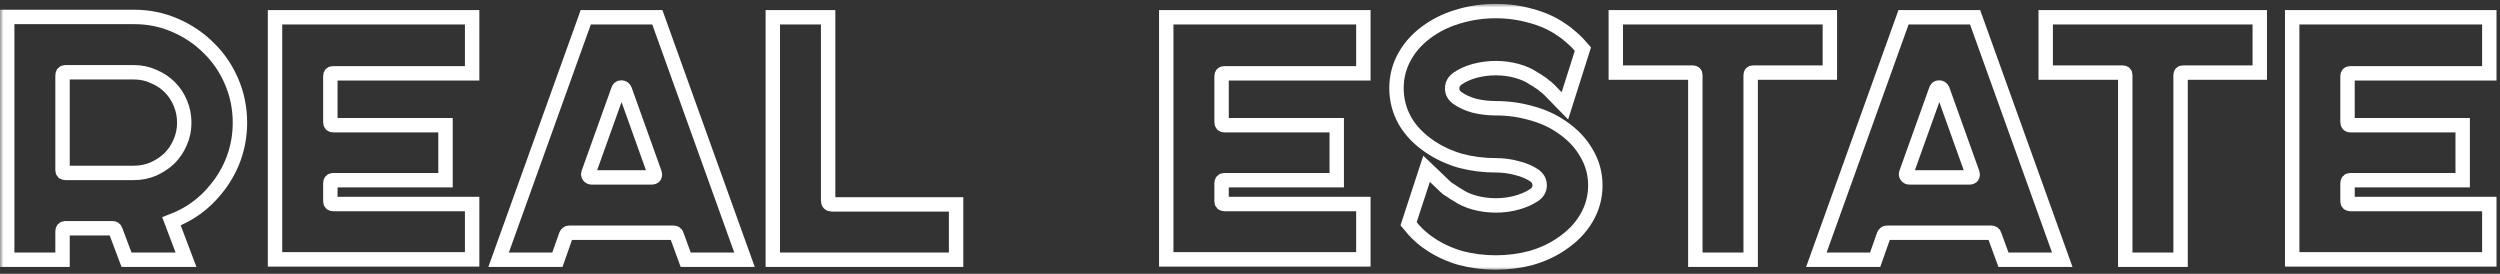
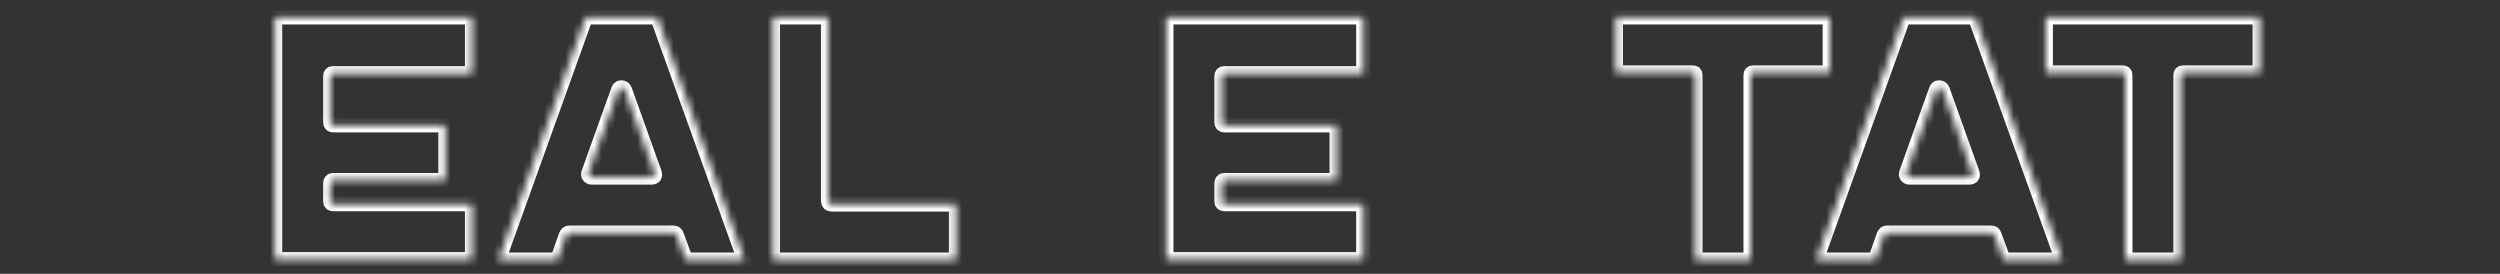
<svg xmlns="http://www.w3.org/2000/svg" width="347" height="38" viewBox="0 0 347 38" fill="none">
  <rect x="0" y="0" width="347" height="38" fill="#333333" stroke="none" />
  <mask id="path-1-outside-1" maskUnits="userSpaceOnUse" x="0" y="0.536" width="347" height="37" fill="black">
-     <rect fill="white" y="0.536" width="347" height="37" />
    <path d="M18.616 2.352C20.632 2.352 22.52 2.736 24.28 3.504C26.072 4.272 27.64 5.328 28.984 6.672C30.328 7.984 31.384 9.536 32.152 11.328C32.92 13.12 33.304 15.024 33.304 17.04C33.304 18.736 33.016 20.384 32.44 21.984C31.864 23.552 31.032 24.992 29.944 26.304C28.312 28.32 26.264 29.792 23.8 30.72L25.816 36.048H17.56L16.024 31.968C15.96 31.776 15.832 31.68 15.64 31.68H9.064C8.808 31.68 8.68 31.824 8.68 32.112V36.048H1V2.352H18.616ZM18.568 24C19.528 24 20.424 23.824 21.256 23.472C22.12 23.088 22.872 22.592 23.512 21.984C24.152 21.344 24.648 20.608 25 19.776C25.384 18.912 25.576 18 25.576 17.04C25.576 16.08 25.4 15.184 25.048 14.352C24.696 13.488 24.2 12.736 23.56 12.096C22.92 11.456 22.168 10.96 21.304 10.608C20.472 10.224 19.576 10.032 18.616 10.032H9.064C8.808 10.032 8.68 10.176 8.68 10.464V23.616C8.68 23.872 8.808 24 9.064 24H18.568Z" />
    <path d="M46.236 10.176C45.98 10.176 45.852 10.304 45.852 10.56V16.944C45.852 17.232 45.98 17.376 46.236 17.376H61.836V25.008H46.236C45.98 25.008 45.852 25.152 45.852 25.44V27.936C45.852 28.192 45.98 28.32 46.236 28.32H65.532V36H38.172V2.4H65.532V10.176H46.236Z" />
    <path d="M103.335 36.048H95.174L93.927 32.64C93.862 32.416 93.719 32.304 93.495 32.304H78.999C78.806 32.304 78.662 32.416 78.567 32.64L77.367 36.048H69.207L81.302 2.4H91.239L103.335 36.048ZM81.686 24C81.623 24.16 81.638 24.304 81.734 24.432C81.831 24.56 81.959 24.624 82.118 24.624H90.422C90.838 24.624 90.983 24.416 90.855 24L86.727 12.48C86.63 12.256 86.471 12.144 86.246 12.144C86.022 12.144 85.879 12.256 85.814 12.48L81.686 24Z" />
    <path d="M114.946 27.84C114.946 28.192 115.122 28.368 115.474 28.368H132.706V36.048H107.266V2.4H114.946V27.84Z" />
    <path d="M169.939 10.176C169.683 10.176 169.555 10.304 169.555 10.56V16.944C169.555 17.232 169.683 17.376 169.939 17.376H185.539V25.008H169.939C169.683 25.008 169.555 25.152 169.555 25.44V27.936C169.555 28.192 169.683 28.32 169.939 28.32H189.235V36H161.875V2.4H189.235V10.176H169.939Z" />
    <path d="M216.68 17.568C218.216 18.592 219.385 19.808 220.185 21.216C221.017 22.592 221.432 24.096 221.432 25.728C221.432 27.36 221.017 28.88 220.185 30.288C219.385 31.664 218.216 32.864 216.68 33.888C215.464 34.72 214.073 35.36 212.505 35.808C210.937 36.224 209.305 36.432 207.609 36.432C205.913 36.432 204.28 36.224 202.712 35.808C201.176 35.36 199.784 34.72 198.536 33.888C197.704 33.344 196.953 32.704 196.281 31.968L195.512 31.056L198.008 23.424L200.12 25.44C200.44 25.76 200.697 26 200.889 26.16C201.113 26.288 201.481 26.528 201.993 26.88L202.329 27.072C202.969 27.52 203.752 27.872 204.68 28.128C205.64 28.384 206.617 28.512 207.609 28.512C208.633 28.512 209.608 28.384 210.536 28.128C211.464 27.872 212.264 27.52 212.936 27.072C213.448 26.72 213.704 26.272 213.704 25.728C213.704 25.152 213.448 24.688 212.936 24.336C212.264 23.888 211.464 23.552 210.536 23.328C209.608 23.072 208.633 22.944 207.609 22.944C205.913 22.944 204.28 22.736 202.712 22.32C201.176 21.872 199.784 21.232 198.536 20.4C197 19.376 195.833 18.176 195.033 16.8C194.233 15.392 193.833 13.872 193.833 12.24C193.833 10.608 194.233 9.104 195.033 7.728C195.833 6.32 197 5.104 198.536 4.08C199.784 3.248 201.176 2.624 202.712 2.208C204.28 1.76 205.913 1.536 207.609 1.536C209.305 1.536 210.937 1.76 212.505 2.208C214.073 2.624 215.464 3.248 216.68 4.08C217.128 4.368 217.529 4.672 217.881 4.992C218.233 5.28 218.584 5.6 218.936 5.952L219.704 6.816L217.208 14.688L215.049 12.48C214.793 12.224 214.568 12.032 214.376 11.904C214.216 11.744 213.928 11.536 213.512 11.28C213.448 11.216 213.353 11.152 213.225 11.088C213.129 11.024 213.017 10.96 212.889 10.896C212.249 10.448 211.464 10.096 210.536 9.84C209.608 9.584 208.633 9.456 207.609 9.456C206.617 9.456 205.64 9.584 204.68 9.84C203.752 10.096 202.969 10.448 202.329 10.896C201.817 11.248 201.561 11.712 201.561 12.288C201.561 12.832 201.817 13.28 202.329 13.632C202.969 14.08 203.752 14.432 204.68 14.688C205.64 14.912 206.617 15.024 207.609 15.024C209.305 15.024 210.937 15.248 212.505 15.696C214.073 16.112 215.464 16.736 216.68 17.568Z" />
    <path d="M253.984 2.4V10.08H243.328C243.104 10.08 242.992 10.192 242.992 10.416V36.048H235.312V10.416C235.312 10.192 235.2 10.08 234.976 10.08H224.272V2.4H253.984Z" />
    <path d="M286.241 36.048H278.081L276.833 32.64C276.769 32.416 276.625 32.304 276.401 32.304H261.905C261.713 32.304 261.569 32.416 261.473 32.64L260.273 36.048H252.113L264.209 2.4H274.145L286.241 36.048ZM264.593 24C264.529 24.16 264.545 24.304 264.641 24.432C264.737 24.56 264.865 24.624 265.025 24.624H273.329C273.745 24.624 273.889 24.416 273.761 24L269.633 12.48C269.537 12.256 269.377 12.144 269.153 12.144C268.929 12.144 268.785 12.256 268.721 12.48L264.593 24Z" />
    <path d="M313.656 2.4V10.08H303C302.776 10.08 302.664 10.192 302.664 10.416V36.048H294.984V10.416C294.984 10.192 294.872 10.08 294.648 10.08H283.944V2.4H313.656Z" />
-     <path d="M326.22 10.176C325.964 10.176 325.836 10.304 325.836 10.56V16.944C325.836 17.232 325.964 17.376 326.22 17.376H341.82V25.008H326.22C325.964 25.008 325.836 25.152 325.836 25.44V27.936C325.836 28.192 325.964 28.32 326.22 28.32H345.516V36H318.156V2.4H345.516V10.176H326.22Z" />
  </mask>
-   <path d="M18.616 2.352C20.632 2.352 22.52 2.736 24.28 3.504C26.072 4.272 27.64 5.328 28.984 6.672C30.328 7.984 31.384 9.536 32.152 11.328C32.92 13.12 33.304 15.024 33.304 17.04C33.304 18.736 33.016 20.384 32.44 21.984C31.864 23.552 31.032 24.992 29.944 26.304C28.312 28.32 26.264 29.792 23.8 30.72L25.816 36.048H17.56L16.024 31.968C15.96 31.776 15.832 31.68 15.64 31.68H9.064C8.808 31.68 8.68 31.824 8.68 32.112V36.048H1V2.352H18.616ZM18.568 24C19.528 24 20.424 23.824 21.256 23.472C22.12 23.088 22.872 22.592 23.512 21.984C24.152 21.344 24.648 20.608 25 19.776C25.384 18.912 25.576 18 25.576 17.04C25.576 16.08 25.4 15.184 25.048 14.352C24.696 13.488 24.2 12.736 23.56 12.096C22.92 11.456 22.168 10.96 21.304 10.608C20.472 10.224 19.576 10.032 18.616 10.032H9.064C8.808 10.032 8.68 10.176 8.68 10.464V23.616C8.68 23.872 8.808 24 9.064 24H18.568Z" stroke="white" stroke-width="2" mask="url(#path-1-outside-1)" />
  <path d="M46.236 10.176C45.98 10.176 45.852 10.304 45.852 10.56V16.944C45.852 17.232 45.98 17.376 46.236 17.376H61.836V25.008H46.236C45.98 25.008 45.852 25.152 45.852 25.44V27.936C45.852 28.192 45.98 28.32 46.236 28.32H65.532V36H38.172V2.4H65.532V10.176H46.236Z" stroke="white" stroke-width="2" mask="url(#path-1-outside-1)" />
  <path d="M103.335 36.048H95.174L93.927 32.64C93.862 32.416 93.719 32.304 93.495 32.304H78.999C78.806 32.304 78.662 32.416 78.567 32.64L77.367 36.048H69.207L81.302 2.4H91.239L103.335 36.048ZM81.686 24C81.623 24.16 81.638 24.304 81.734 24.432C81.831 24.56 81.959 24.624 82.118 24.624H90.422C90.838 24.624 90.983 24.416 90.855 24L86.727 12.48C86.63 12.256 86.471 12.144 86.246 12.144C86.022 12.144 85.879 12.256 85.814 12.48L81.686 24Z" stroke="white" stroke-width="2" mask="url(#path-1-outside-1)" />
  <path d="M114.946 27.84C114.946 28.192 115.122 28.368 115.474 28.368H132.706V36.048H107.266V2.4H114.946V27.84Z" stroke="white" stroke-width="2" mask="url(#path-1-outside-1)" />
  <path d="M169.939 10.176C169.683 10.176 169.555 10.304 169.555 10.56V16.944C169.555 17.232 169.683 17.376 169.939 17.376H185.539V25.008H169.939C169.683 25.008 169.555 25.152 169.555 25.44V27.936C169.555 28.192 169.683 28.32 169.939 28.32H189.235V36H161.875V2.4H189.235V10.176H169.939Z" stroke="white" stroke-width="2" mask="url(#path-1-outside-1)" />
-   <path d="M216.68 17.568C218.216 18.592 219.385 19.808 220.185 21.216C221.017 22.592 221.432 24.096 221.432 25.728C221.432 27.36 221.017 28.88 220.185 30.288C219.385 31.664 218.216 32.864 216.68 33.888C215.464 34.72 214.073 35.36 212.505 35.808C210.937 36.224 209.305 36.432 207.609 36.432C205.913 36.432 204.28 36.224 202.712 35.808C201.176 35.36 199.784 34.72 198.536 33.888C197.704 33.344 196.953 32.704 196.281 31.968L195.512 31.056L198.008 23.424L200.12 25.44C200.44 25.76 200.697 26 200.889 26.16C201.113 26.288 201.481 26.528 201.993 26.88L202.329 27.072C202.969 27.52 203.752 27.872 204.68 28.128C205.64 28.384 206.617 28.512 207.609 28.512C208.633 28.512 209.608 28.384 210.536 28.128C211.464 27.872 212.264 27.52 212.936 27.072C213.448 26.72 213.704 26.272 213.704 25.728C213.704 25.152 213.448 24.688 212.936 24.336C212.264 23.888 211.464 23.552 210.536 23.328C209.608 23.072 208.633 22.944 207.609 22.944C205.913 22.944 204.28 22.736 202.712 22.32C201.176 21.872 199.784 21.232 198.536 20.4C197 19.376 195.833 18.176 195.033 16.8C194.233 15.392 193.833 13.872 193.833 12.24C193.833 10.608 194.233 9.104 195.033 7.728C195.833 6.32 197 5.104 198.536 4.08C199.784 3.248 201.176 2.624 202.712 2.208C204.28 1.76 205.913 1.536 207.609 1.536C209.305 1.536 210.937 1.76 212.505 2.208C214.073 2.624 215.464 3.248 216.68 4.08C217.128 4.368 217.529 4.672 217.881 4.992C218.233 5.28 218.584 5.6 218.936 5.952L219.704 6.816L217.208 14.688L215.049 12.48C214.793 12.224 214.568 12.032 214.376 11.904C214.216 11.744 213.928 11.536 213.512 11.28C213.448 11.216 213.353 11.152 213.225 11.088C213.129 11.024 213.017 10.96 212.889 10.896C212.249 10.448 211.464 10.096 210.536 9.84C209.608 9.584 208.633 9.456 207.609 9.456C206.617 9.456 205.64 9.584 204.68 9.84C203.752 10.096 202.969 10.448 202.329 10.896C201.817 11.248 201.561 11.712 201.561 12.288C201.561 12.832 201.817 13.28 202.329 13.632C202.969 14.08 203.752 14.432 204.68 14.688C205.64 14.912 206.617 15.024 207.609 15.024C209.305 15.024 210.937 15.248 212.505 15.696C214.073 16.112 215.464 16.736 216.68 17.568Z" stroke="white" stroke-width="2" mask="url(#path-1-outside-1)" />
  <path d="M253.984 2.4V10.08H243.328C243.104 10.08 242.992 10.192 242.992 10.416V36.048H235.312V10.416C235.312 10.192 235.2 10.08 234.976 10.08H224.272V2.4H253.984Z" stroke="white" stroke-width="2" mask="url(#path-1-outside-1)" />
  <path d="M286.241 36.048H278.081L276.833 32.64C276.769 32.416 276.625 32.304 276.401 32.304H261.905C261.713 32.304 261.569 32.416 261.473 32.64L260.273 36.048H252.113L264.209 2.4H274.145L286.241 36.048ZM264.593 24C264.529 24.16 264.545 24.304 264.641 24.432C264.737 24.56 264.865 24.624 265.025 24.624H273.329C273.745 24.624 273.889 24.416 273.761 24L269.633 12.48C269.537 12.256 269.377 12.144 269.153 12.144C268.929 12.144 268.785 12.256 268.721 12.48L264.593 24Z" stroke="white" stroke-width="2" mask="url(#path-1-outside-1)" />
  <path d="M313.656 2.4V10.08H303C302.776 10.08 302.664 10.192 302.664 10.416V36.048H294.984V10.416C294.984 10.192 294.872 10.08 294.648 10.08H283.944V2.4H313.656Z" stroke="white" stroke-width="2" mask="url(#path-1-outside-1)" />
  <path d="M326.22 10.176C325.964 10.176 325.836 10.304 325.836 10.56V16.944C325.836 17.232 325.964 17.376 326.22 17.376H341.82V25.008H326.22C325.964 25.008 325.836 25.152 325.836 25.44V27.936C325.836 28.192 325.964 28.32 326.22 28.32H345.516V36H318.156V2.4H345.516V10.176H326.22Z" stroke="white" stroke-width="2" mask="url(#path-1-outside-1)" />
</svg>